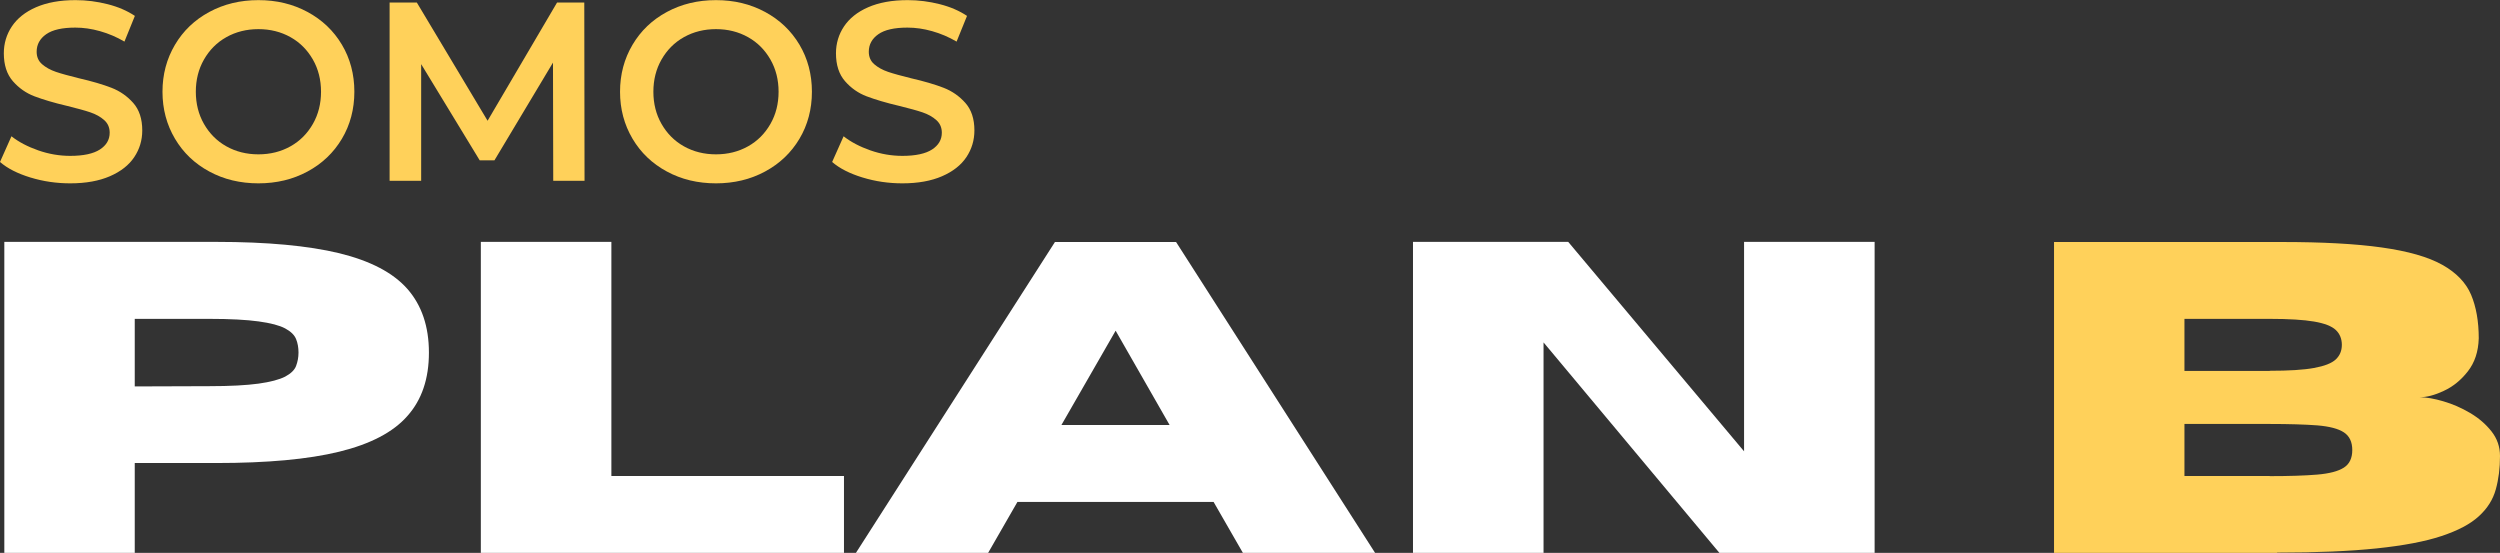
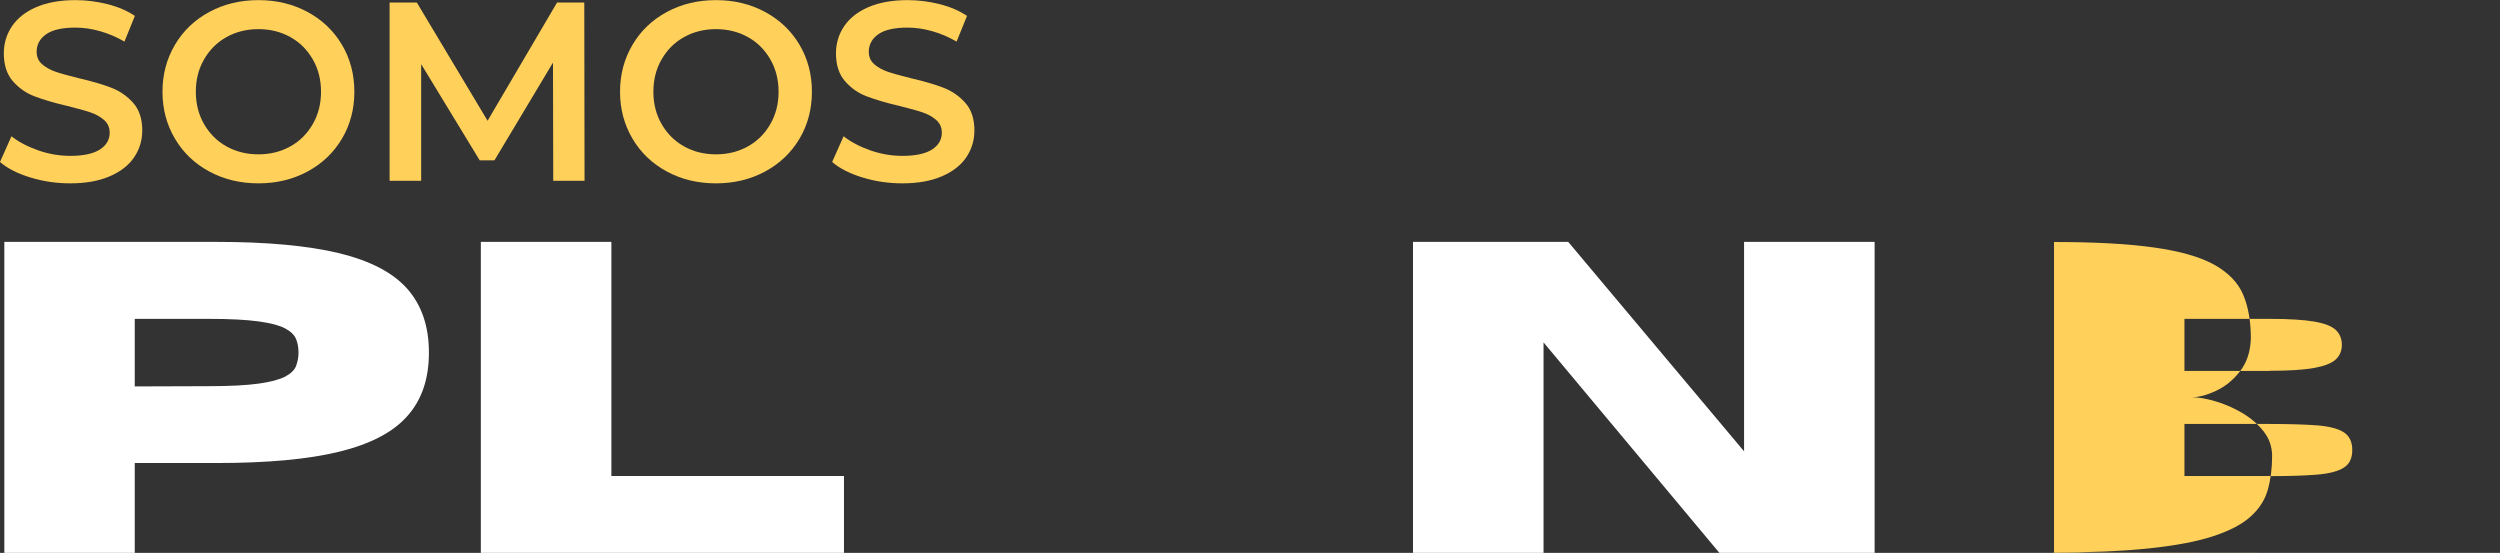
<svg xmlns="http://www.w3.org/2000/svg" id="Capa_2" viewBox="0 0 196.48 43.45">
  <rect x="0" y="0" width="196.48" height="43.45" fill="#333333" stroke="none" />
  <defs>
    <style>.cls-1{fill:#fff;}.cls-2{fill:#ffd15a;}</style>
  </defs>
  <g id="Capa_1-2">
    <g>
      <g>
        <path class="cls-1" d="M10.59,43.45H.34V19.01H17.01c3.99,0,7.2,.3,9.65,.89,2.45,.6,4.23,1.53,5.36,2.81,1.12,1.28,1.69,2.94,1.69,5s-.56,3.71-1.69,4.98c-1.12,1.28-2.91,2.21-5.36,2.81-2.45,.6-5.66,.89-9.65,.89h-6.42v7.05Zm0-13.08l5.86-.02c1.64,0,2.92-.07,3.87-.2,.94-.13,1.64-.32,2.09-.55,.45-.24,.74-.52,.86-.84,.12-.32,.19-.67,.19-1.05s-.06-.74-.19-1.06c-.13-.32-.41-.6-.86-.84-.45-.24-1.14-.42-2.09-.55-.94-.13-2.23-.2-3.87-.2h-5.86v5.32Z" />
        <path class="cls-1" d="M66.33,43.45h-28.54V19.01h10.26v18.4h18.28v6.05Z" />
-         <path class="cls-1" d="M108.07,43.45h-10.39l-2.3-4h-15.42l-2.3,4h-10.39l15.64-24.43h9.52l15.64,24.43Zm-16.15-10.05l-4.24-7.41-4.26,7.41h8.5Z" />
        <path class="cls-1" d="M147.33,43.45h-12.2l-13.82-16.54v16.54h-10.26V19.01h12.2l13.82,16.46V19.01h10.26v24.45Z" />
      </g>
-       <path class="cls-2" d="M178.96,43.45h-17.53V19.02h17.91c3.18,0,5.8,.14,7.85,.43,2.06,.29,3.64,.74,4.75,1.36,1.11,.62,1.87,1.41,2.27,2.36,.4,.95,.6,2.1,.6,3.42-.03,1.05-.32,1.91-.86,2.6-.54,.69-1.17,1.2-1.89,1.53-.72,.34-1.35,.5-1.9,.5,.53,0,1.16,.11,1.87,.32,.72,.21,1.41,.51,2.09,.91,.68,.4,1.24,.88,1.69,1.45,.45,.57,.67,1.22,.67,1.94,0,.95-.11,1.83-.33,2.62-.22,.8-.66,1.5-1.33,2.11-.66,.61-1.64,1.13-2.94,1.56-1.29,.43-2.99,.75-5.09,.97-2.1,.22-4.7,.33-7.83,.33Zm-.58-14.31c1.5,0,2.66-.07,3.48-.22,.82-.15,1.39-.37,1.71-.67,.32-.3,.48-.68,.48-1.15s-.16-.87-.48-1.17c-.32-.3-.89-.52-1.71-.66-.82-.14-1.98-.21-3.48-.21h-6.7v4.09h6.7Zm0,8.28c1.53,0,2.78-.04,3.73-.12,.95-.08,1.65-.26,2.1-.55,.44-.28,.66-.74,.66-1.38s-.22-1.1-.66-1.39-1.14-.47-2.1-.55c-.95-.07-2.2-.11-3.73-.11h-6.7v4.09h6.7Z" />
+       <path class="cls-2" d="M178.96,43.45h-17.53V19.02c3.18,0,5.8,.14,7.85,.43,2.06,.29,3.64,.74,4.75,1.36,1.11,.62,1.87,1.41,2.27,2.36,.4,.95,.6,2.1,.6,3.42-.03,1.05-.32,1.91-.86,2.6-.54,.69-1.17,1.2-1.89,1.53-.72,.34-1.35,.5-1.9,.5,.53,0,1.16,.11,1.87,.32,.72,.21,1.41,.51,2.09,.91,.68,.4,1.24,.88,1.69,1.45,.45,.57,.67,1.22,.67,1.94,0,.95-.11,1.83-.33,2.62-.22,.8-.66,1.5-1.33,2.11-.66,.61-1.64,1.13-2.94,1.56-1.29,.43-2.99,.75-5.09,.97-2.1,.22-4.7,.33-7.83,.33Zm-.58-14.31c1.5,0,2.66-.07,3.48-.22,.82-.15,1.39-.37,1.71-.67,.32-.3,.48-.68,.48-1.15s-.16-.87-.48-1.17c-.32-.3-.89-.52-1.71-.66-.82-.14-1.98-.21-3.48-.21h-6.7v4.09h6.7Zm0,8.28c1.53,0,2.78-.04,3.73-.12,.95-.08,1.65-.26,2.1-.55,.44-.28,.66-.74,.66-1.38s-.22-1.1-.66-1.39-1.14-.47-2.1-.55c-.95-.07-2.2-.11-3.73-.11h-6.7v4.09h6.7Z" />
      <g>
        <path class="cls-2" d="M2.39,13.95c-1.01-.31-1.8-.71-2.39-1.22l.9-2.02c.57,.45,1.28,.82,2.11,1.11,.83,.29,1.67,.43,2.51,.43,1.04,0,1.82-.17,2.33-.5,.51-.33,.77-.77,.77-1.32,0-.4-.14-.73-.43-.99-.29-.26-.65-.46-1.09-.61s-1.04-.31-1.8-.5c-1.07-.25-1.93-.51-2.59-.76-.66-.25-1.23-.65-1.7-1.19-.47-.54-.71-1.27-.71-2.19,0-.77,.21-1.48,.63-2.11,.42-.63,1.05-1.14,1.9-1.51,.85-.37,1.88-.56,3.11-.56,.85,0,1.69,.11,2.52,.32,.83,.21,1.54,.52,2.14,.92l-.82,2.02c-.61-.36-1.25-.63-1.92-.82-.67-.19-1.31-.28-1.94-.28-1.03,0-1.79,.17-2.29,.52-.5,.35-.75,.81-.75,1.38,0,.4,.14,.73,.43,.98,.29,.25,.65,.45,1.09,.6,.44,.15,1.04,.31,1.8,.5,1.04,.24,1.89,.49,2.56,.75,.67,.26,1.24,.66,1.71,1.19,.47,.53,.71,1.25,.71,2.16,0,.77-.21,1.47-.63,2.1-.42,.63-1.06,1.13-1.91,1.5-.85,.37-1.89,.56-3.12,.56-1.08,0-2.12-.15-3.13-.46Z" />
        <path class="cls-2" d="M16.45,13.48c-1.15-.62-2.05-1.48-2.7-2.58s-.98-2.33-.98-3.69,.33-2.59,.98-3.69,1.55-1.96,2.7-2.58c1.15-.62,2.43-.93,3.86-.93s2.71,.31,3.86,.93c1.15,.62,2.05,1.48,2.7,2.57,.65,1.09,.98,2.33,.98,3.7s-.33,2.61-.98,3.7c-.65,1.09-1.55,1.95-2.7,2.57-1.15,.62-2.43,.93-3.86,.93s-2.72-.31-3.86-.93Zm6.38-1.98c.75-.42,1.33-1.01,1.76-1.76,.43-.75,.64-1.6,.64-2.53s-.21-1.78-.64-2.53c-.43-.75-1.01-1.34-1.76-1.76-.75-.42-1.59-.63-2.52-.63s-1.77,.21-2.52,.63c-.75,.42-1.33,1.01-1.76,1.76-.43,.75-.64,1.6-.64,2.53s.21,1.78,.64,2.53c.43,.75,1.01,1.34,1.76,1.76,.75,.42,1.59,.63,2.52,.63s1.77-.21,2.52-.63Z" />
        <path class="cls-2" d="M43.48,14.21l-.02-9.29-4.6,7.68h-1.16l-4.6-7.56V14.21h-2.48V.2h2.14l5.56,9.29L43.78,.2h2.14l.02,14.01h-2.46Z" />
        <path class="cls-2" d="M52.41,13.48c-1.15-.62-2.05-1.48-2.7-2.58s-.98-2.33-.98-3.69,.33-2.59,.98-3.69,1.55-1.96,2.7-2.58c1.15-.62,2.43-.93,3.86-.93s2.71,.31,3.86,.93c1.15,.62,2.05,1.48,2.7,2.57,.65,1.09,.98,2.33,.98,3.7s-.33,2.61-.98,3.7c-.65,1.09-1.55,1.95-2.7,2.57-1.15,.62-2.43,.93-3.86,.93s-2.72-.31-3.86-.93Zm6.38-1.98c.75-.42,1.33-1.01,1.76-1.76,.43-.75,.64-1.6,.64-2.53s-.21-1.78-.64-2.53c-.43-.75-1.01-1.34-1.76-1.76-.75-.42-1.59-.63-2.52-.63s-1.77,.21-2.52,.63c-.75,.42-1.33,1.01-1.76,1.76-.43,.75-.64,1.6-.64,2.53s.21,1.78,.64,2.53c.43,.75,1.01,1.34,1.76,1.76,.75,.42,1.59,.63,2.52,.63s1.77-.21,2.52-.63Z" />
        <path class="cls-2" d="M67.79,13.95c-1.01-.31-1.8-.71-2.39-1.22l.9-2.02c.57,.45,1.28,.82,2.11,1.11,.83,.29,1.67,.43,2.51,.43,1.04,0,1.82-.17,2.33-.5,.51-.33,.77-.77,.77-1.32,0-.4-.14-.73-.43-.99-.29-.26-.65-.46-1.09-.61s-1.04-.31-1.8-.5c-1.07-.25-1.93-.51-2.59-.76-.66-.25-1.23-.65-1.7-1.19-.47-.54-.71-1.27-.71-2.19,0-.77,.21-1.48,.63-2.11,.42-.63,1.05-1.14,1.9-1.51,.85-.37,1.88-.56,3.11-.56,.85,0,1.69,.11,2.52,.32,.83,.21,1.54,.52,2.14,.92l-.82,2.02c-.61-.36-1.25-.63-1.92-.82-.67-.19-1.31-.28-1.94-.28-1.03,0-1.79,.17-2.29,.52-.5,.35-.75,.81-.75,1.38,0,.4,.14,.73,.43,.98,.29,.25,.65,.45,1.09,.6,.44,.15,1.04,.31,1.8,.5,1.04,.24,1.89,.49,2.56,.75,.67,.26,1.24,.66,1.71,1.19,.47,.53,.71,1.25,.71,2.16,0,.77-.21,1.47-.63,2.1-.42,.63-1.06,1.13-1.91,1.5-.85,.37-1.89,.56-3.12,.56-1.08,0-2.12-.15-3.13-.46Z" />
      </g>
    </g>
  </g>
</svg>